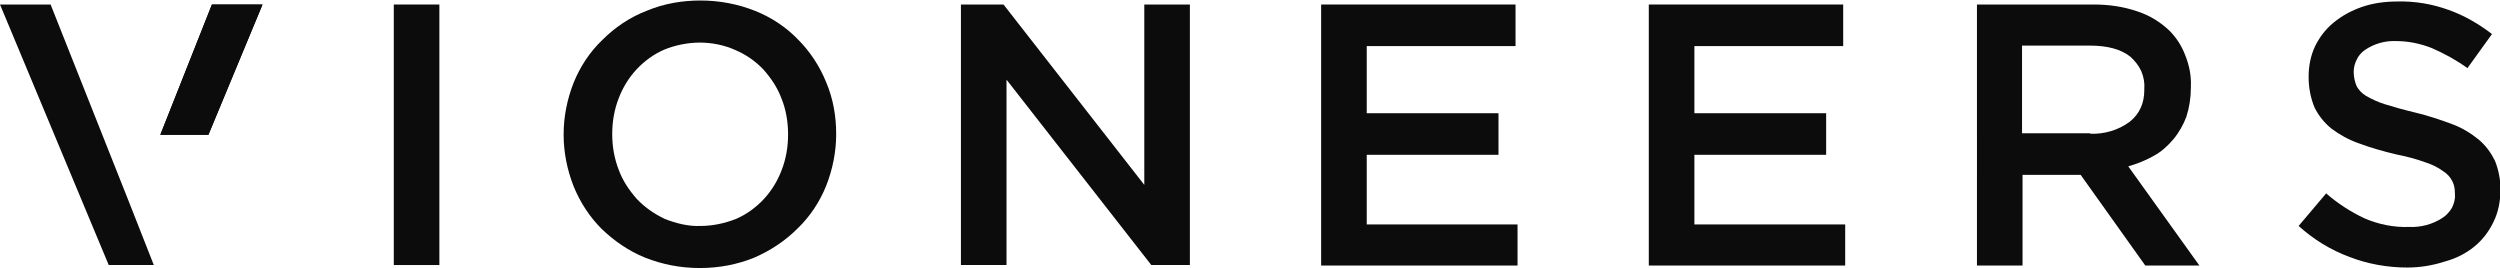
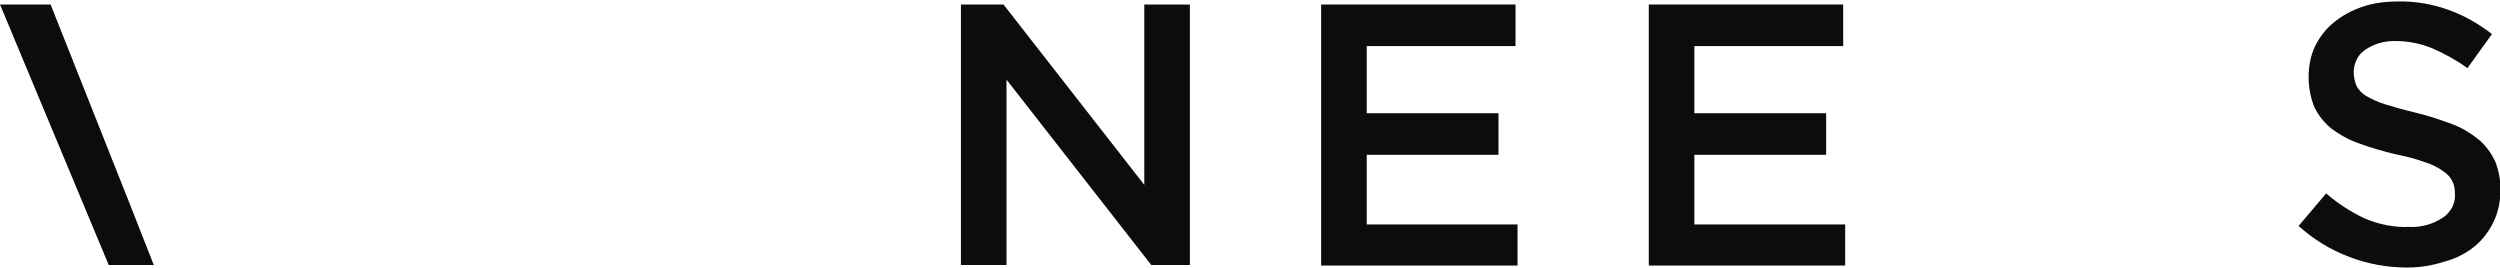
<svg xmlns="http://www.w3.org/2000/svg" version="1.1" id="Layer_1" x="0px" y="0px" viewBox="0 0 499 53.5" style="enable-background:new 0 0 499 53.5;" xml:space="preserve">
  <style type="text/css">
	.st0{fill:#0C0C0C;}
</style>
  <g>
    <g>
-       <path class="st0" d="M78.6,0.9h9.1v52h-9.1V0.9z" />
-       <path class="st0" d="M139.7,53.5c-3.8,0-7.5-0.7-11-2.1c-3.2-1.3-6.1-3.3-8.6-5.7c-2.4-2.4-4.3-5.3-5.6-8.5c-1.3-3.3-2-6.8-2-10.3    v-0.1c0-3.5,0.7-7,2-10.3c1.3-3.2,3.2-6.1,5.7-8.5c2.6-2.6,5.6-4.6,9-5.9c3.4-1.4,7-2,10.6-2c3.8,0,7.5,0.7,11,2.1    c3.2,1.3,6.1,3.2,8.5,5.7c2.4,2.4,4.3,5.3,5.6,8.5c1.4,3.3,2,6.8,2,10.3v0.1c0,3.5-0.7,7-2,10.3c-1.3,3.2-3.2,6.1-5.7,8.5    c-2.5,2.5-5.4,4.4-8.6,5.8C147.2,52.8,143.5,53.5,139.7,53.5z M139.8,45.1c2.4,0,4.8-0.5,7.1-1.4c2.1-0.9,4-2.3,5.5-3.9    c1.6-1.7,2.8-3.7,3.6-5.8c0.9-2.3,1.3-4.7,1.3-7.1v-0.1c0-2.4-0.4-4.9-1.3-7.1c-0.8-2.2-2.1-4.1-3.6-5.8c-1.6-1.7-3.5-3-5.6-3.9    c-2.2-1-4.7-1.5-7.1-1.5c-2.4,0-4.9,0.5-7.1,1.4c-2.1,0.9-4,2.3-5.5,3.9c-1.6,1.7-2.8,3.7-3.6,5.8c-0.9,2.3-1.3,4.7-1.3,7.1v0.1    c0,2.4,0.4,4.8,1.3,7.1c0.8,2.2,2.1,4.1,3.6,5.8c1.6,1.7,3.5,3,5.6,4C135,44.6,137.4,45.2,139.8,45.1z" />
      <path class="st0" d="M191.8,0.9h8.5l28.1,36v-36h9.1v52h-7.7l-28.9-37v37h-9.1V0.9z" />
      <path class="st0" d="M263.7,0.9h38.8v8.3h-29.7v13.4h26.3v8.3h-26.3v13.9h30.1V53h-39.2V0.9z" />
      <path class="st0" d="M329.1,0.9h38.8v8.3h-29.7v13.4h26.3v8.3h-26.3v13.9h30.1V53h-39.2V0.9z" />
-       <path class="st0" d="M394.5,0.9h23.4c3,0,5.9,0.4,8.8,1.4c2.4,0.8,4.5,2.1,6.3,3.8c1.4,1.4,2.5,3.1,3.2,5c0.8,2,1.2,4.1,1.1,6.2    v0.2c0,2-0.3,3.9-0.9,5.8c-0.6,1.6-1.5,3.2-2.6,4.5c-1.1,1.3-2.4,2.5-3.9,3.3c-1.6,0.9-3.3,1.6-5.1,2.1L439,53h-10.8l-12.9-18.1    h-11.6V53h-9.1V0.9z M417.2,26.7c2.8,0.1,5.6-0.7,7.9-2.4c1-0.8,1.7-1.7,2.2-2.8s0.7-2.3,0.7-3.5v-0.2c0.1-1.2-0.1-2.4-0.6-3.6    c-0.5-1.1-1.3-2.1-2.2-2.9c-1.9-1.5-4.6-2.2-8.1-2.2h-13.5v17.5H417.2z" />
      <path class="st0" d="M480.5,53.4c-3.9,0-7.9-0.7-11.5-2.1c-3.8-1.4-7.2-3.5-10.2-6.2l5.5-6.5c2.3,2,4.9,3.7,7.7,5    c2.8,1.2,5.8,1.8,8.8,1.7c2.4,0.1,4.7-0.5,6.7-1.8c0.8-0.5,1.4-1.2,1.9-2c0.4-0.8,0.7-1.8,0.6-2.7v-0.1c0-0.9-0.1-1.7-0.5-2.5    c-0.4-0.8-1-1.5-1.8-2c-1.1-0.8-2.3-1.4-3.6-1.8c-1.9-0.7-3.9-1.2-5.9-1.6c-2.5-0.6-5-1.3-7.4-2.2c-2-0.7-3.8-1.7-5.4-2.9    c-1.4-1.1-2.6-2.6-3.4-4.2c-0.8-1.9-1.2-4-1.2-6.1v-0.1c0-2.1,0.4-4.2,1.3-6.1c0.9-1.8,2.1-3.4,3.7-4.7c1.7-1.4,3.6-2.4,5.6-3.1    c2.3-0.8,4.7-1.1,7.1-1.1c3.5-0.1,7,0.5,10.3,1.7c3.1,1.1,6,2.8,8.6,4.8l-4.9,6.8c-2.2-1.6-4.6-2.9-7.1-4    c-2.3-0.9-4.7-1.4-7.1-1.4c-2.2-0.1-4.4,0.5-6.3,1.8c-0.7,0.5-1.3,1.2-1.6,1.9c-0.4,0.8-0.6,1.6-0.6,2.4v0.1    c0,0.9,0.2,1.8,0.5,2.6c0.4,0.9,1.1,1.6,1.9,2.1c1.2,0.7,2.5,1.3,3.8,1.7c1.6,0.5,3.7,1.1,6.2,1.7c2.5,0.6,4.9,1.4,7.3,2.3    c1.9,0.7,3.7,1.8,5.3,3.1c1.4,1.2,2.4,2.6,3.2,4.2c0.7,1.8,1.1,3.7,1.1,5.6v0.1c0,2.2-0.4,4.5-1.4,6.5c-0.9,1.9-2.2,3.6-3.8,4.9    c-1.7,1.4-3.7,2.4-5.9,3C485.5,53,483,53.4,480.5,53.4z" />
-       <path class="st0" d="M42.3,0.9L32,26.9h9.6l10.8-26H42.3z" />
      <path class="st0" d="M10.1,0.9H0l21.7,52h8h1l-5-12.7L10.1,0.9z" />
-       <path class="st0" d="M42.3,0.9L32,26.9h9.6l10.8-26H42.3z" />
    </g>
  </g>
</svg>